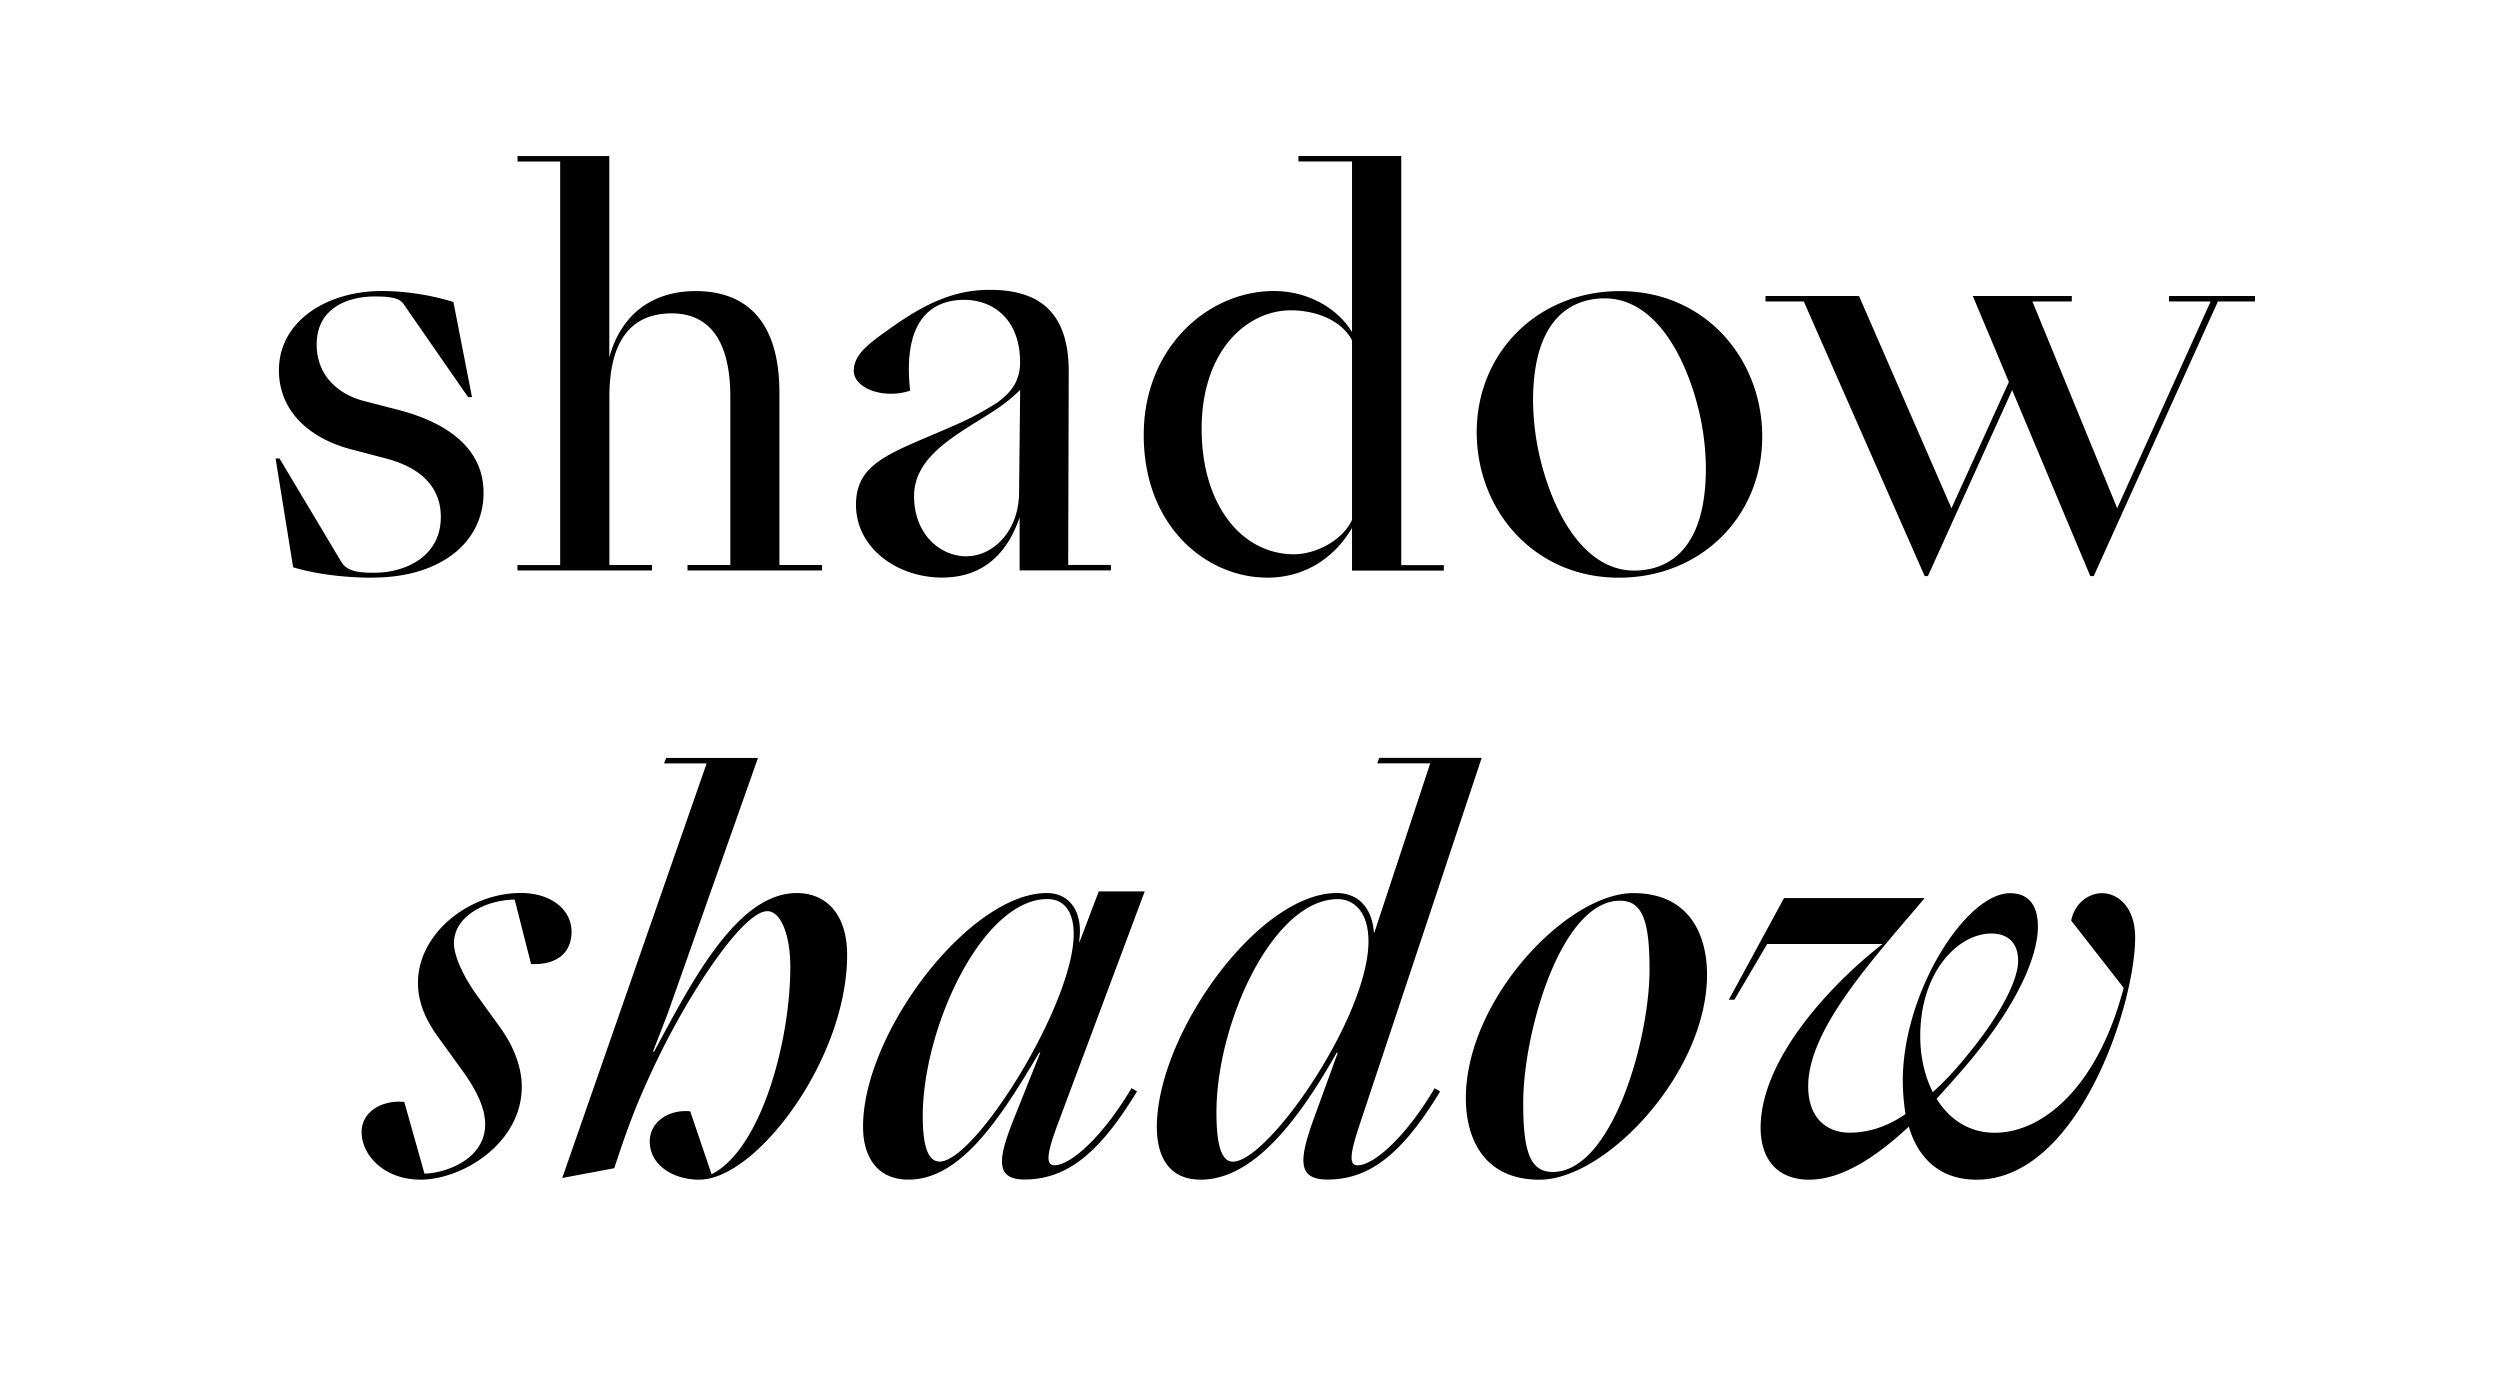
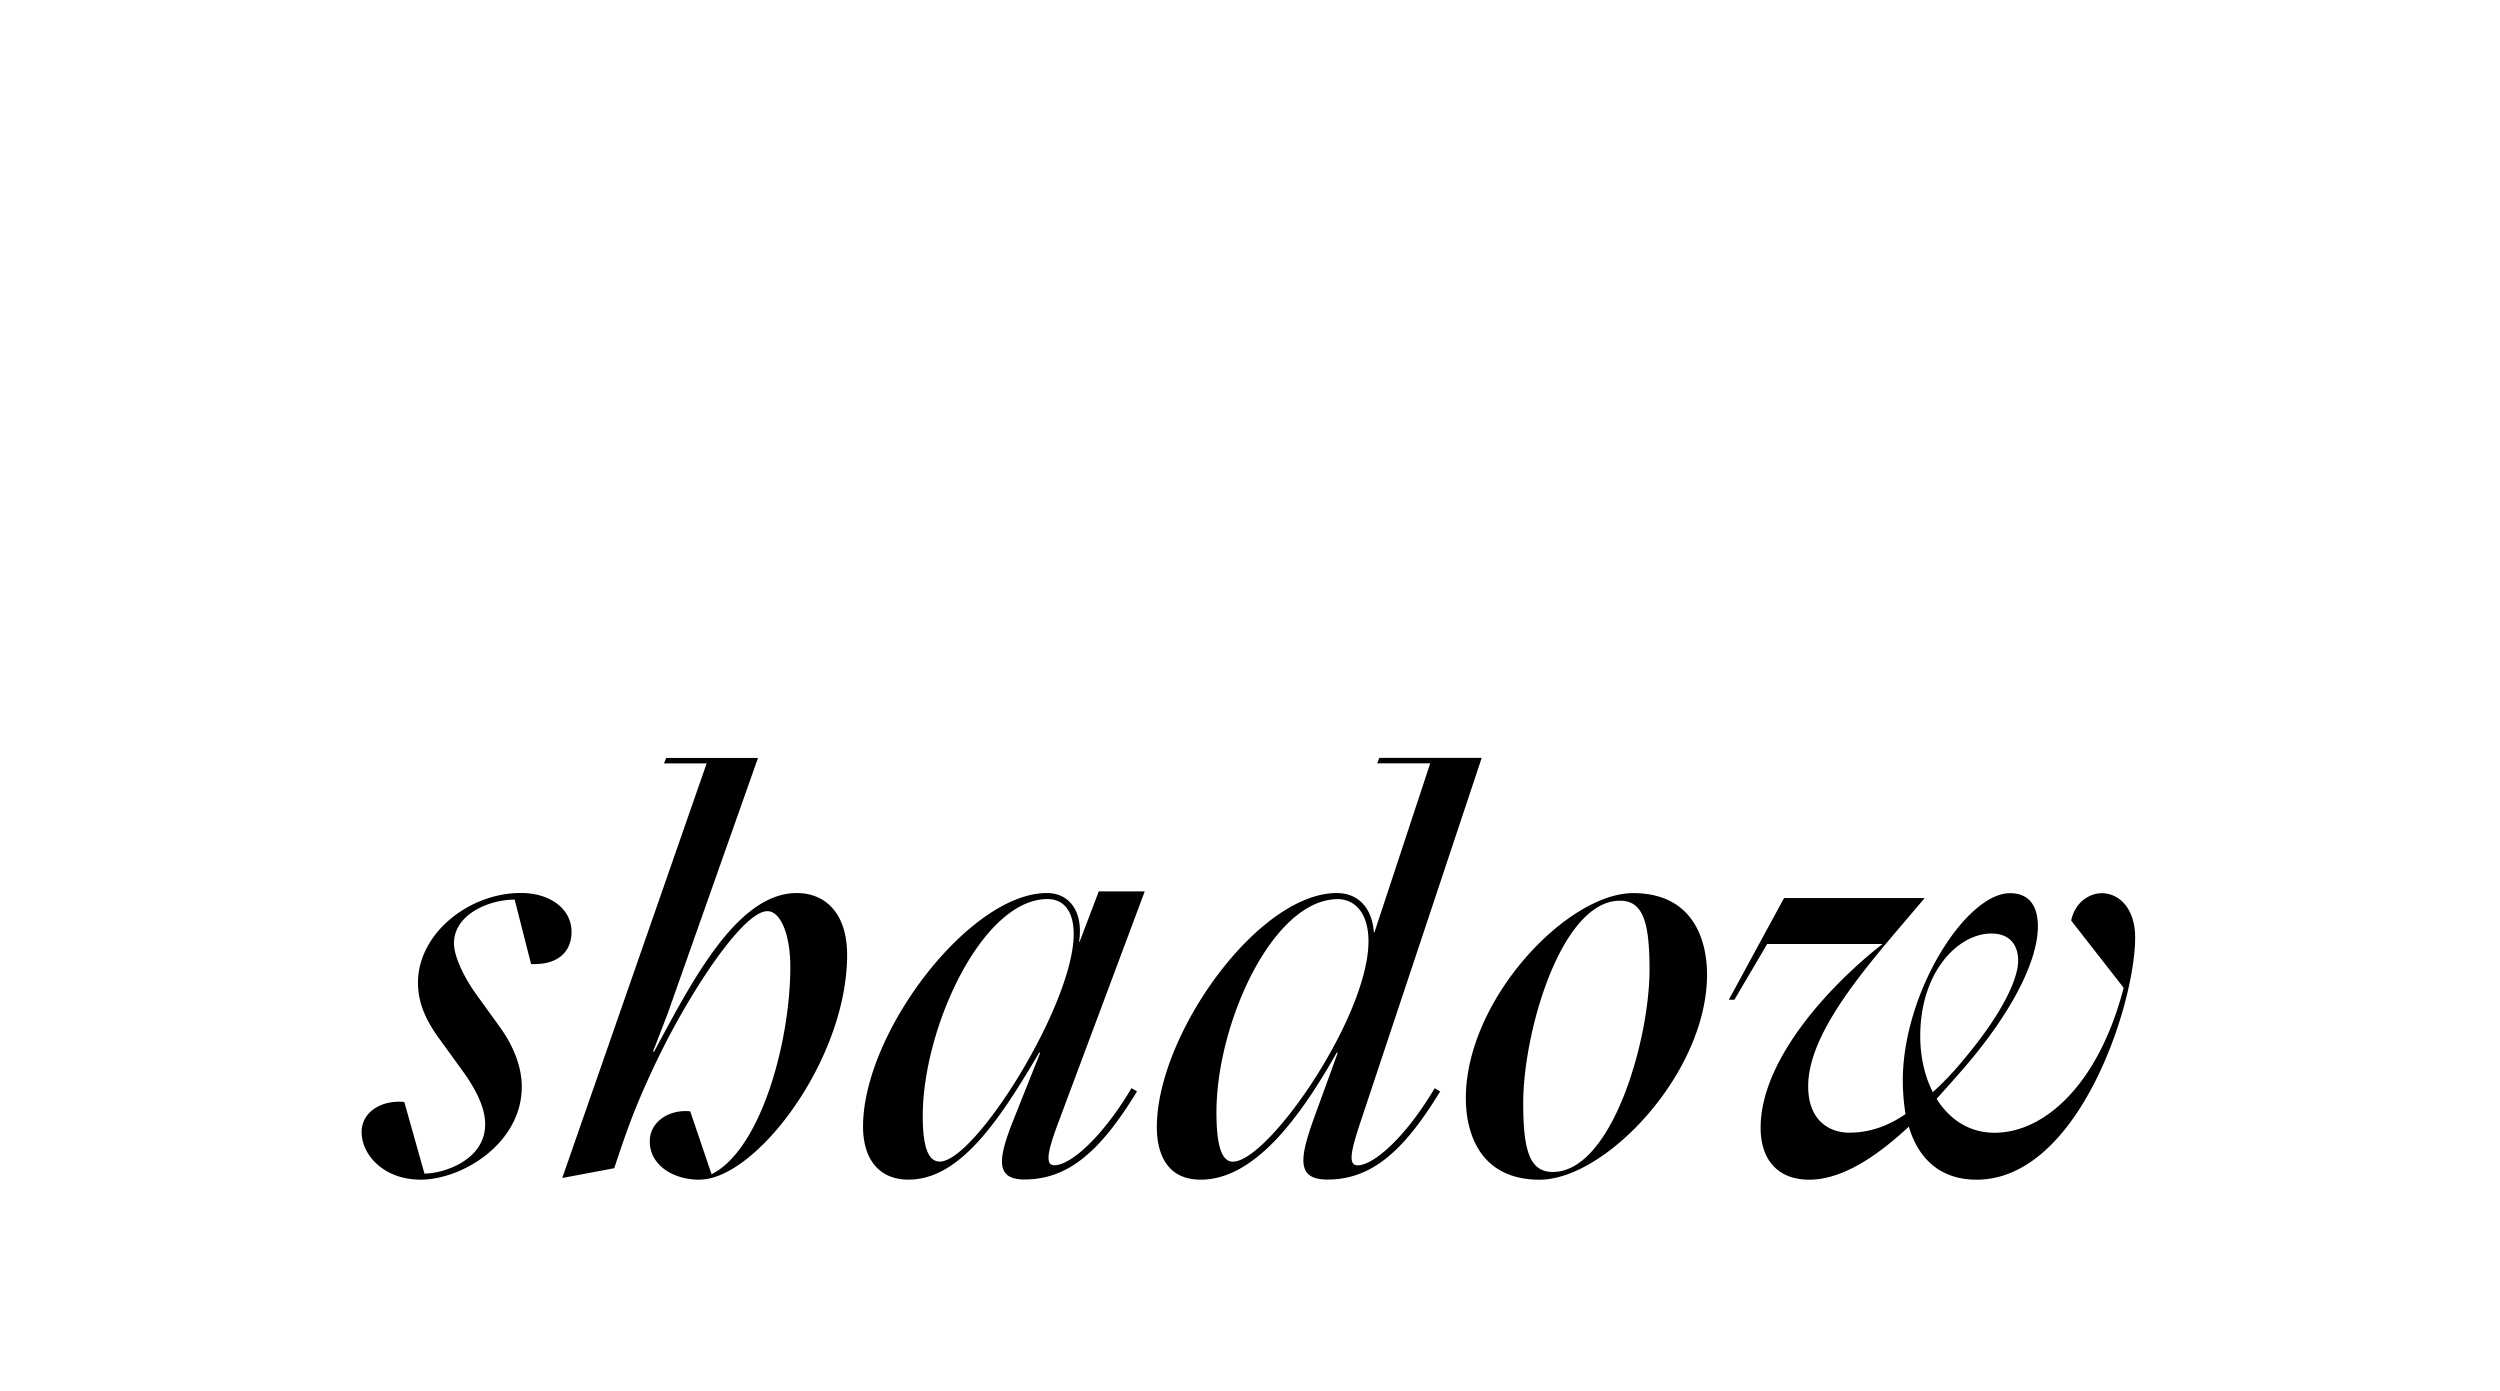
<svg xmlns="http://www.w3.org/2000/svg" id="Calque_1" data-name="Calque 1" viewBox="0 0 1280 712">
  <title>SangBleu_Infos_2018_</title>
  <path d="M983.16,530.6c0-33.32,19.6-52.64,36.41-52.64,8.4,0,13.72,4.76,13.72,14,0,8.68-7.28,26-28,50.68a150.65,150.65,0,0,1-15.68,16.52c-4.2-8.12-6.44-18.2-6.44-28.56M926.32,604c16.52,0,34.16-11.48,51-27.16C982,592.77,993,604,1012,604c52.08,0,81.2-89.61,81.2-124,0-15.12-8.4-22.68-17.08-22.68-6.16,0-13.72,4.48-15.68,14l26.88,34.44c-12.88,49.56-40.6,74.21-66.08,74.21-13.16,0-23.25-7-29.69-17.37,5-5.6,10.08-11.2,14.85-16.8,25.2-29.4,37-55.16,37-71.4,0-10.64-4.48-17.08-14.28-17.08-22.68,0-54.89,51-54.89,96a111,111,0,0,0,1.4,17.08c-9.8,6.73-19.32,9.53-28.84,9.53-9.8,0-21-5.88-21-23.81,0-30,35.28-67.2,59.64-96.32h-72l-28.28,52.08H888l16.8-28.56h59.08c-25.2,19.6-62.44,58.24-62.44,94.09,0,16.24,8.68,26.6,24.92,26.6M795,600.05c-11.76,0-15.12-10.92-15.12-35.29,0-36.12,19.32-103.6,49.56-103.6,11.76,0,15.12,10.92,15.12,35.28,0,36.12-19.32,103.61-49.56,103.61M788.27,604C822.15,604,874,549.36,874,499c0-18.76-7.84-41.72-37.81-41.72-33.88,0-85.68,54.6-85.68,105,0,18.77,7.84,41.73,37.8,41.73m-157.09-9.24c-5.88,0-8.4-8.68-8.4-25.21,0-45.64,28.84-109.2,62.16-109.2,8.12,0,15.68,6.44,15.68,21.56,0,38.64-51.24,112.85-69.44,112.85M614.66,604c27.72,0,51-31.93,69.72-65h.56l-12,33c-7.84,21.57-9,31.93,6.72,31.93,22.4,0,38.93-14.28,57.69-45.09l-2.8-1.68c-15.12,25.49-31.37,39.49-39.49,39.49-5,0-3.36-7.56,1.4-21.84l62.17-186.78H706.22l-1.12,2.8h27.17L703.7,477.4h-.28c-.84-12-7.56-20.16-19-20.16-40.32,0-92.12,72.52-92.12,119.85,0,12.6,4.48,26.88,22.4,26.88m-133.57-9.24c-5.32,0-8.68-6.16-8.68-23.25,0-45.36,30.52-111.16,63.84-111.16,8.12,0,13.44,5.88,13.44,17.92,0,35.84-50.4,116.49-68.6,116.49m-16,9.24c26.32,0,46.48-30.24,66.92-65h.56l-13.16,33c-8.12,20.17-10.64,31.93,5,31.93,22.4,0,38.92-14.28,57.69-45.09l-2.8-1.68c-15.13,25.49-31.37,39.49-39.49,39.49-5,0-3.36-7.56,2-21.84L586.1,456.4H562.57l-9.8,25.76h-.28c2.24-14.84-4.48-24.92-16.52-24.92-39.48,0-94.09,71.4-94.09,119.57,0,16.24,7.85,27.16,23.25,27.16m-107,0c28.84,0,75.6-61.33,75.6-115.09,0-21-10.91-31.64-25.76-31.64-30.8,0-54,45.92-73.08,81.2h-.56l7.56-19.6,46.2-130.77h-47l-1.12,2.8H361.8L287.87,603.13l26.61-5c6.16-18.48,10.64-31.93,22.4-56.29,16.8-34.72,43.68-75.32,56-75.32,6.72,0,11.76,11.76,11.76,28.56,0,38.36-15.12,93.53-40.32,106.13L353.4,569c-10.36-1.12-20.72,5-20.72,15.41,0,12,11.76,19.6,25.48,19.6m-143.09,0c21.84,0,52.08-18.76,52.08-47.61,0-9.8-3.92-20.44-11.2-30.52L244.19,509.6c-7.28-10.08-11.76-20.44-11.76-26.6,0-14.84,17.92-22.4,31.08-22.4l8.4,33c14.28.56,20.72-6.72,20.72-16.52,0-11.48-10.64-19.88-26-19.88C240,457.24,214,478,214,503.16c0,9,3.08,17.92,10.64,28.28l11.76,16.24c9,12.32,12,21,12,28,0,18.48-21.56,25.2-31.08,25.2L207,564.2c-11.49-1.12-21.85,5-21.85,15.41,0,12,11.77,24.36,30,24.36" />
-   <path d="M985.42,294.93h1.68l43.12-95.21,40,95.21H1072l63.56-140.57h19v-2.8h-44v2.8h21.28L1084,260.2l-43.4-105.84h20.16v-2.8h-50.69l18.48,44-29.4,64.68L951.82,151.56H903.93v2.8h19.61Zm-148.69-2.8c-24.36,0-40-26.6-47.32-54a131.36,131.36,0,0,1-4.48-33c0-42.28,19.88-52.36,36.68-52.36,24.36,0,40,26.6,47.32,54a131.36,131.36,0,0,1,4.48,33c0,42.29-19.88,52.37-36.68,52.37m-7.84,3.64c42,0,73.37-31.37,73.37-72.25,0-39.76-29.13-74.48-72.81-74.48-42,0-73.37,31.36-73.37,72.24,0,39.76,29.13,74.49,72.81,74.49m-166.33-12c-27.16,0-47.32-25.77-47.32-64.13,0-40.6,23.52-60.76,45.64-60.76,14,0,26.6,5.88,31.36,15.4v91.85c-5,10.92-19,17.64-29.68,17.64m-14,12c19.88,0,34.72-10.36,43.68-25.48v21.84h47v-2.8H717.44V79.87H664.8v2.8h27.44V170c-7.56-12.32-22.68-21-40-21-33.88,0-66.65,29.12-66.65,73.64,0,47.89,33.05,73.09,63,73.09M495.11,284.85C480.83,284.85,468,273.09,468,254c0-21.28,23.52-32.2,41.44-44a83.19,83.19,0,0,0,12.88-10.36l-.56,52.92c-.28,20.17-14,32.21-26.6,32.21m-12.6,10.92c21,0,33.32-12.6,39.48-30.8v27.16h46.76v-2.8H546.91l.28-99.13c0-35-20.44-41.72-40.6-41.72-20.44,0-36.12,9.24-51.8,20.44-9.81,7-17.65,12.6-17.65,21,0,7,9,11.76,19.05,11.76A30.05,30.05,0,0,0,466,200c-3.64-32.48,8.12-46.48,27.72-46.48,14.56,0,28.56,9.8,28.56,31.92,0,9-3.92,15.12-11.76,20.72a149.43,149.43,0,0,1-22.68,12c-31.08,13.72-49.57,18.2-49.57,40.32,0,21.85,20.73,37.25,44.25,37.25m-217.58-3.64h68.89v-2.8H312v-86c0-29.68,11.77-42.84,31.93-42.84,17.36,0,30,11.48,30,42.84v86H352v2.8H420.9v-2.8H399.06V201.12c0-38.92-19-52.08-42.84-52.08-21.84,0-38.09,11.48-44.25,33.88v-103h-47v2.8h21.84V289.33H264.93Zm-74.2,3.64c35,0,56.84-18.2,56.84-43.41,0-23.8-20.16-36.4-44-42.56l-17.36-4.48c-12.88-3.36-24.08-12.88-24.08-28.84,0-19,16.24-24.64,29.68-24.64,7.56,0,12.6.56,14.84,3.92l33,47.6h2l-9.52-48.72a128.2,128.2,0,0,0-36.68-5.6c-27.72,0-52.65,15.12-52.65,40.6,0,21.56,16.52,35.28,37.53,40.6l17.08,4.48c15.12,3.92,28.28,12.6,28.28,30,0,20.17-17.92,28.57-34.16,28.57-8.4,0-14-.84-16.8-5.6l-31.65-52.93h-2l9,55.73c12,3.64,26.89,5.32,40.61,5.32" />
</svg>